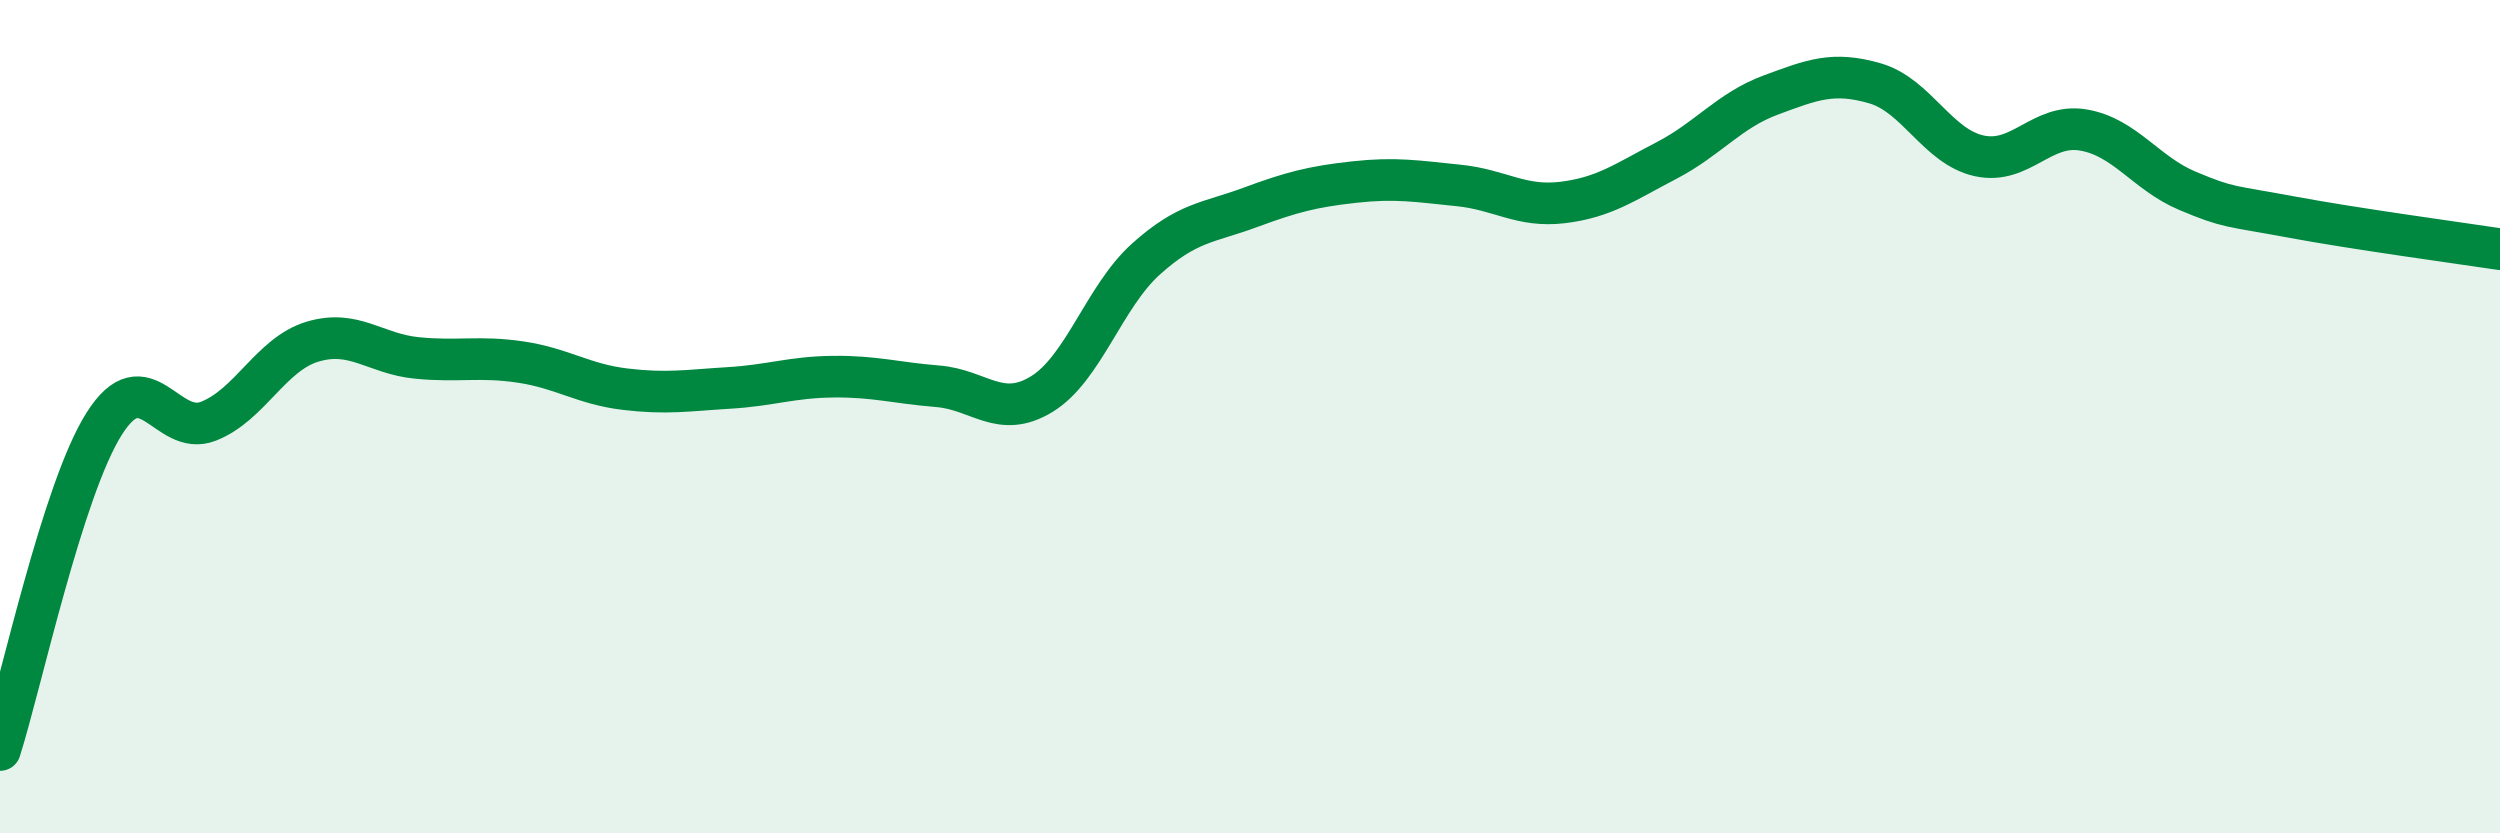
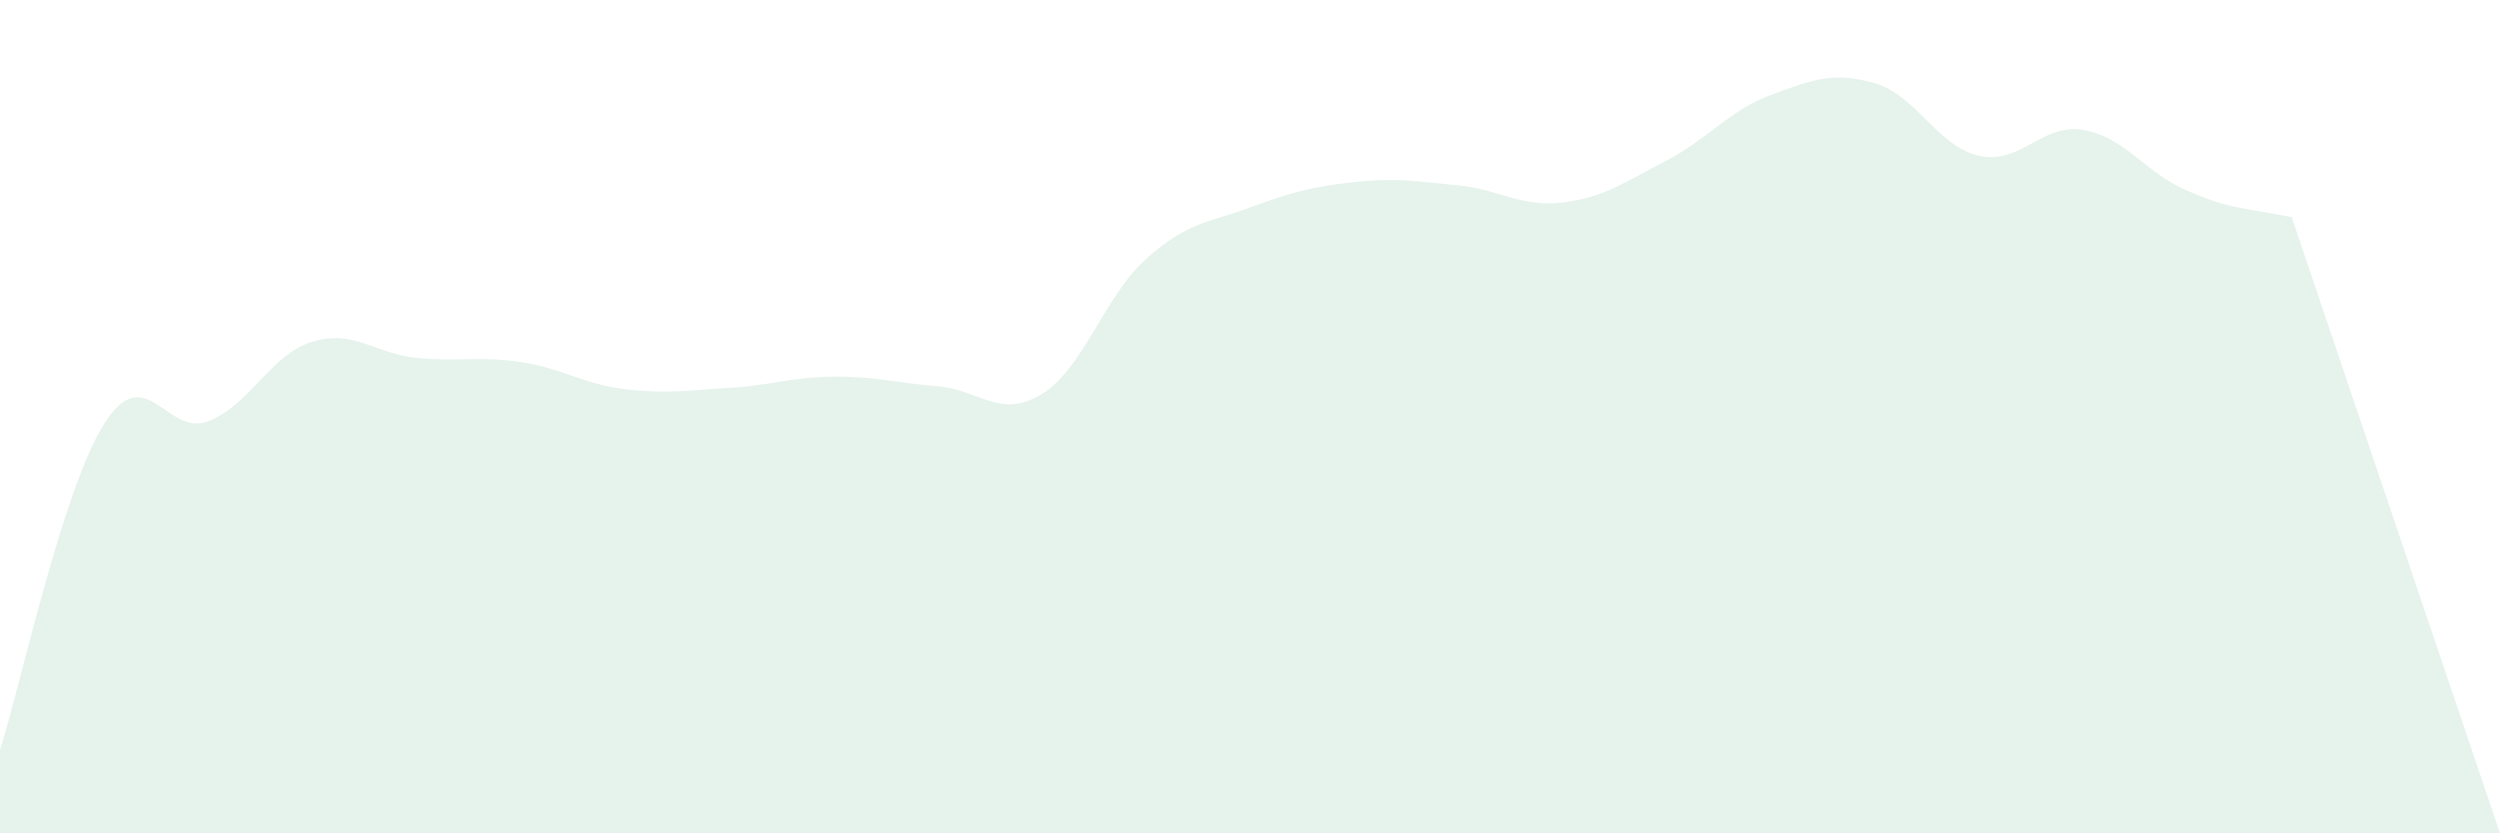
<svg xmlns="http://www.w3.org/2000/svg" width="60" height="20" viewBox="0 0 60 20">
-   <path d="M 0,18 C 0.5,16.43 1.5,11.75 2.5,10.17 C 3.5,8.59 4,10.5 5,10.11 C 6,9.72 6.5,8.5 7.5,8.2 C 8.5,7.9 9,8.49 10,8.59 C 11,8.69 11.5,8.54 12.5,8.69 C 13.5,8.84 14,9.22 15,9.34 C 16,9.46 16.5,9.37 17.5,9.31 C 18.5,9.25 19,9.05 20,9.04 C 21,9.03 21.5,9.19 22.5,9.27 C 23.5,9.35 24,10.07 25,9.46 C 26,8.85 26.5,7.12 27.5,6.22 C 28.5,5.32 29,5.35 30,4.98 C 31,4.61 31.5,4.48 32.5,4.37 C 33.5,4.26 34,4.35 35,4.45 C 36,4.55 36.5,4.98 37.5,4.86 C 38.5,4.74 39,4.37 40,3.85 C 41,3.33 41.5,2.65 42.5,2.28 C 43.5,1.91 44,1.71 45,2 C 46,2.29 46.5,3.52 47.5,3.74 C 48.5,3.96 49,2.95 50,3.12 C 51,3.29 51.5,4.16 52.5,4.58 C 53.5,5 53.5,4.93 55,5.21 C 56.5,5.49 59,5.83 60,5.98L60 20L0 20Z" fill="#008740" opacity="0.1" stroke-linecap="round" stroke-linejoin="round" />
-   <path d="M 0,18 C 0.5,16.43 1.5,11.75 2.5,10.17 C 3.5,8.59 4,10.5 5,10.11 C 6,9.72 6.5,8.5 7.5,8.2 C 8.5,7.9 9,8.49 10,8.59 C 11,8.69 11.5,8.54 12.5,8.69 C 13.5,8.84 14,9.22 15,9.34 C 16,9.46 16.5,9.37 17.5,9.31 C 18.5,9.25 19,9.05 20,9.04 C 21,9.03 21.5,9.19 22.5,9.27 C 23.5,9.35 24,10.07 25,9.46 C 26,8.85 26.5,7.12 27.5,6.22 C 28.5,5.32 29,5.35 30,4.98 C 31,4.61 31.5,4.48 32.5,4.37 C 33.5,4.26 34,4.35 35,4.45 C 36,4.55 36.5,4.98 37.5,4.86 C 38.5,4.74 39,4.37 40,3.85 C 41,3.33 41.5,2.65 42.5,2.28 C 43.5,1.91 44,1.71 45,2 C 46,2.29 46.5,3.52 47.5,3.74 C 48.5,3.96 49,2.95 50,3.12 C 51,3.29 51.5,4.16 52.5,4.58 C 53.5,5 53.5,4.93 55,5.21 C 56.5,5.49 59,5.83 60,5.98" stroke="#008740" stroke-width="1" fill="none" stroke-linecap="round" stroke-linejoin="round" />
+   <path d="M 0,18 C 0.5,16.43 1.5,11.75 2.5,10.17 C 3.5,8.59 4,10.5 5,10.11 C 6,9.72 6.5,8.5 7.5,8.2 C 8.5,7.9 9,8.49 10,8.59 C 11,8.69 11.5,8.54 12.5,8.69 C 13.5,8.84 14,9.22 15,9.34 C 16,9.46 16.5,9.37 17.5,9.31 C 18.5,9.25 19,9.05 20,9.04 C 21,9.03 21.5,9.19 22.5,9.27 C 23.5,9.35 24,10.07 25,9.46 C 26,8.85 26.5,7.12 27.5,6.22 C 28.5,5.32 29,5.35 30,4.98 C 31,4.61 31.5,4.48 32.5,4.37 C 33.5,4.26 34,4.35 35,4.45 C 36,4.55 36.5,4.98 37.5,4.86 C 38.5,4.74 39,4.37 40,3.85 C 41,3.33 41.5,2.65 42.5,2.28 C 43.5,1.91 44,1.71 45,2 C 46,2.29 46.5,3.52 47.5,3.74 C 48.5,3.96 49,2.95 50,3.12 C 51,3.29 51.5,4.16 52.5,4.58 C 53.5,5 53.5,4.93 55,5.21 L60 20L0 20Z" fill="#008740" opacity="0.1" stroke-linecap="round" stroke-linejoin="round" />
</svg>